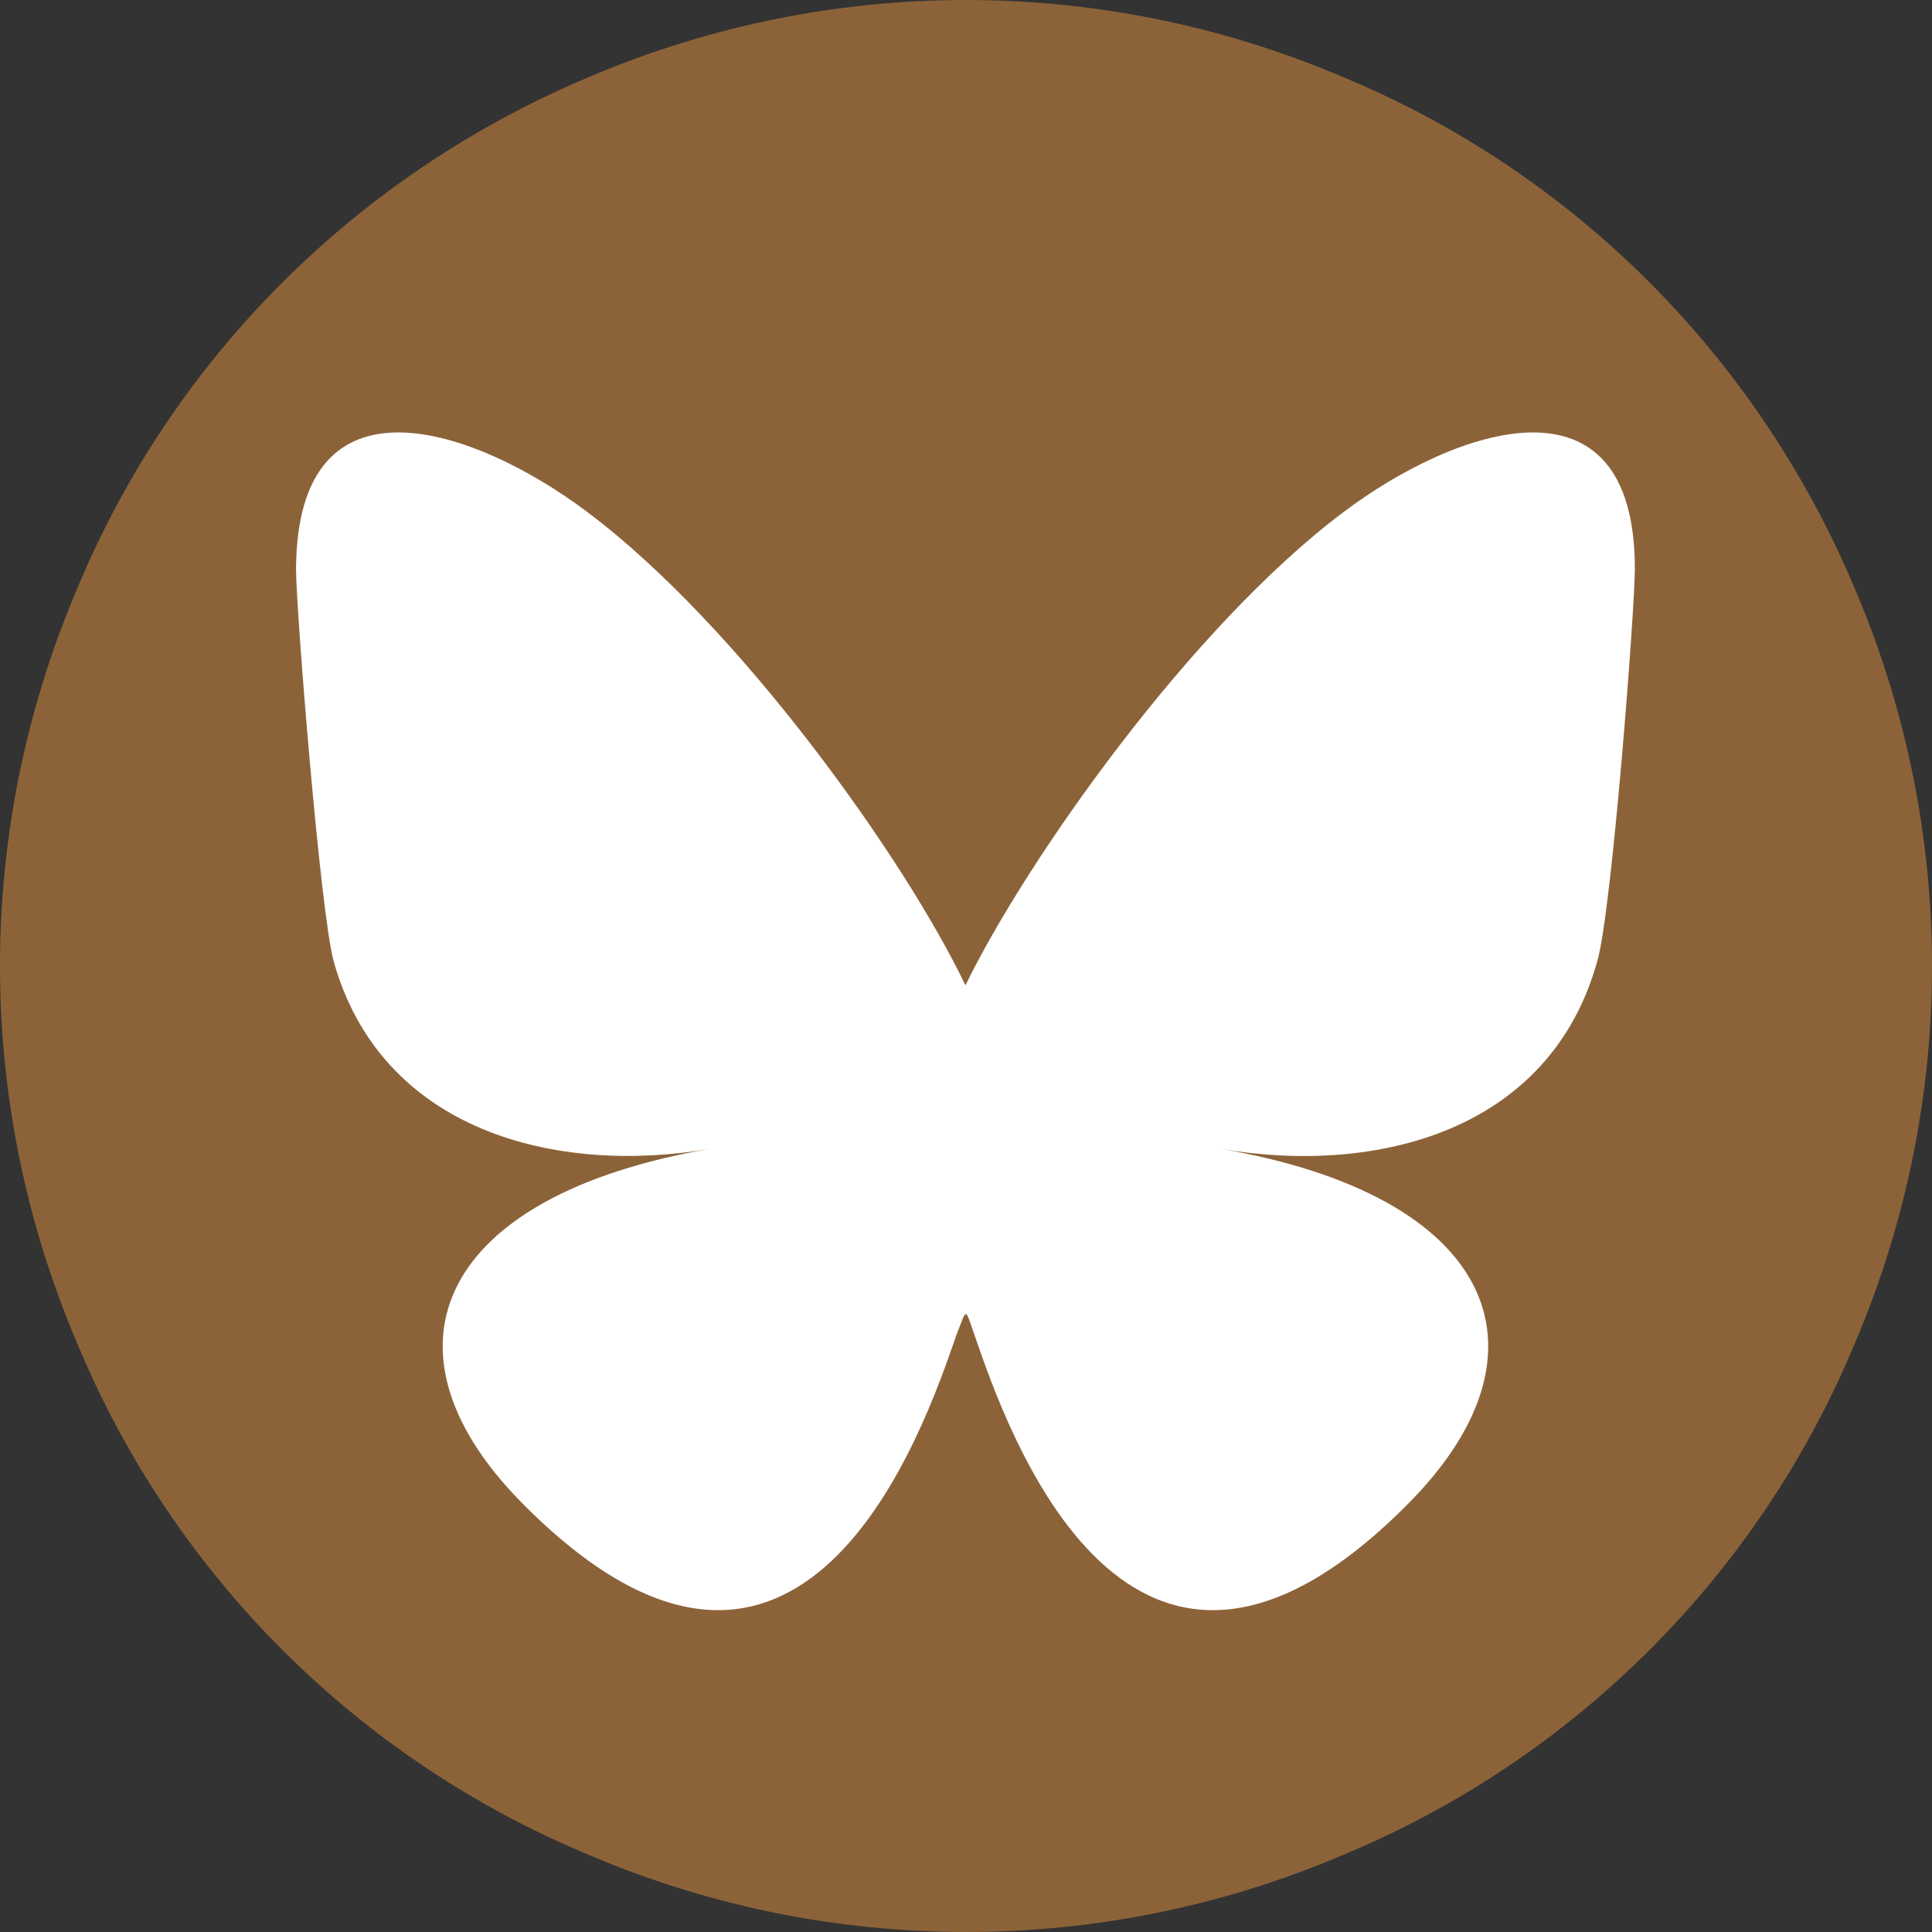
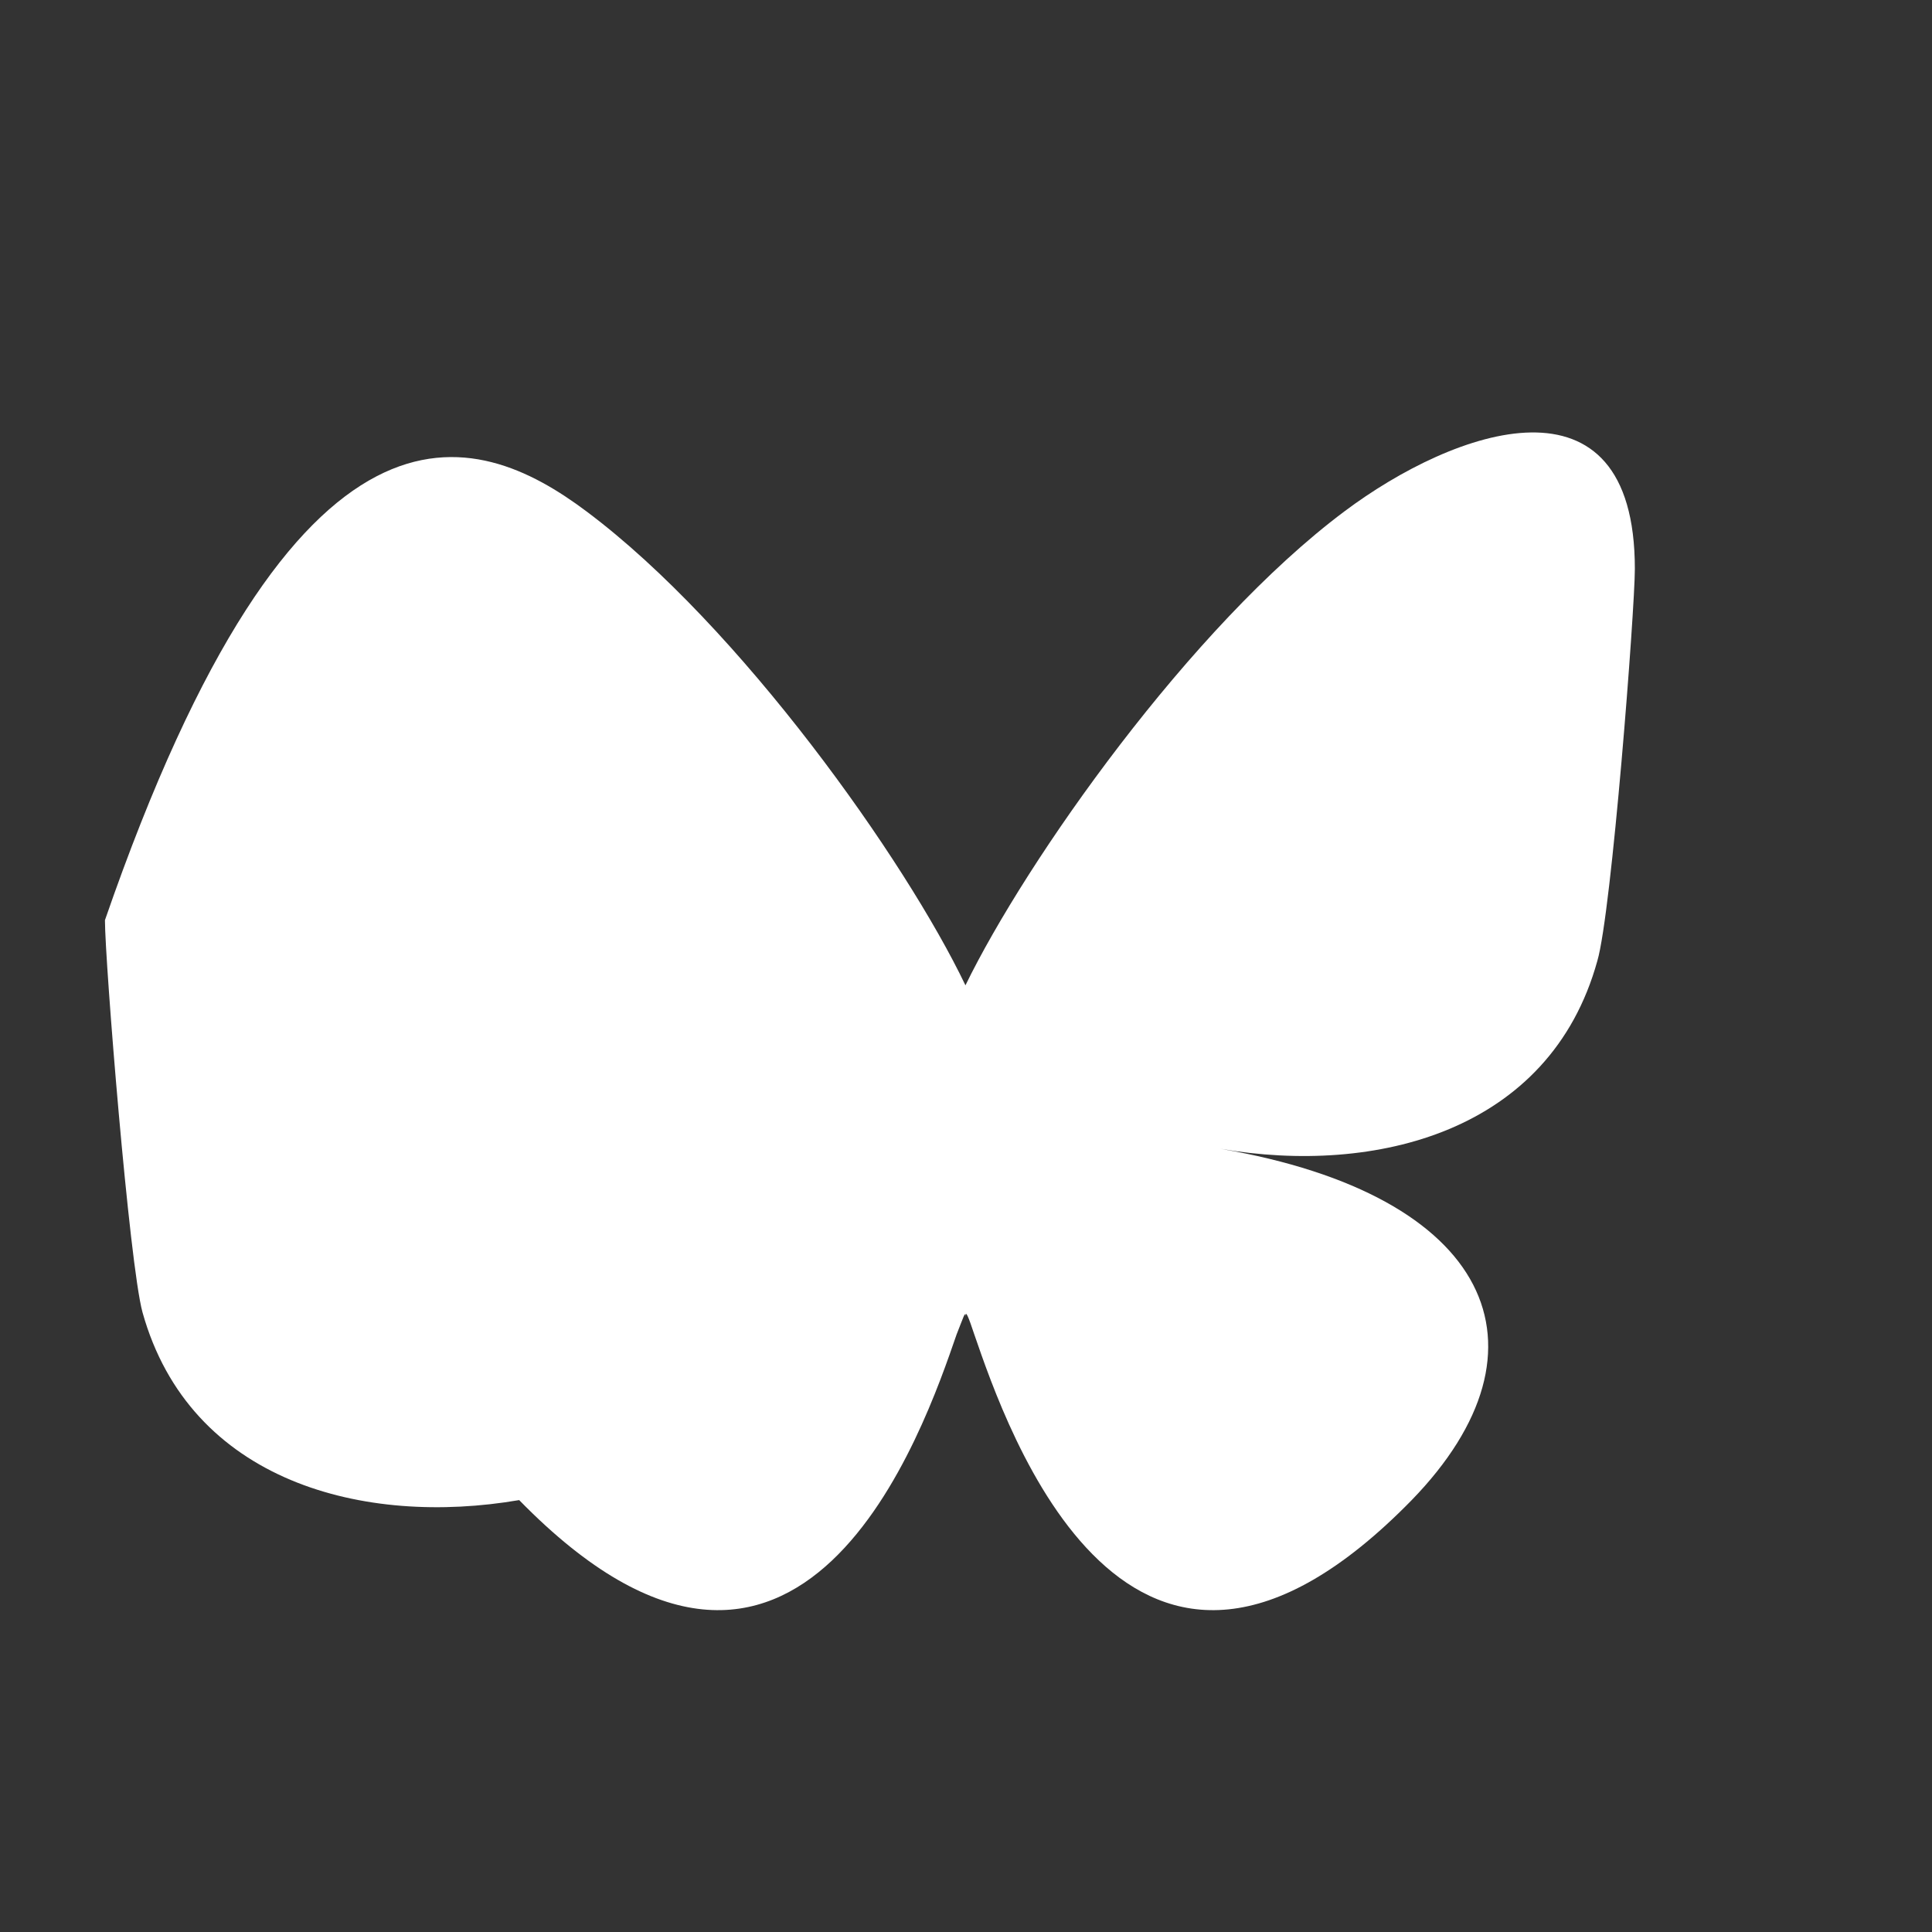
<svg xmlns="http://www.w3.org/2000/svg" version="1.1" id="Layer_1" x="0px" y="0px" viewBox="0 0 174.9 174.9" style="enable-background:new 0 0 174.9 174.9;" xml:space="preserve">
  <rect x="0" y="0" width="174.9" height="174.9" fill="#333333" stroke="none" />
  <style type="text/css">
	.st0{fill:#FFFFFF;}
	.st1{fill:#8C6339;}
</style>
  <title>icons_social</title>
-   <circle class="st0" cx="87.4" cy="87.5" r="87.1" />
-   <path class="st1" d="M53.5,6.9c21.7-9.2,46.2-9.2,67.9,0c21.1,8.7,37.8,25.5,46.6,46.6c9.2,21.7,9.2,46.2,0,67.9  c-8.7,21.1-25.5,37.9-46.6,46.6c-21.7,9.2-46.2,9.2-67.9,0c-21.1-8.7-37.9-25.5-46.6-46.6c-9.2-21.7-9.2-46.2,0-67.9  C15.6,32.4,32.4,15.7,53.5,6.9L53.5,6.9z" />
-   <path class="st0" d="M53.1,46.3C67,56.7,82,77.9,87.4,89.2c5.5-11.3,20.4-32.5,34.3-42.9c10-7.5,26.3-13.3,26.3,5.2  c0,3.7-2.1,31.1-3.4,35.5c-4.3,15.5-20.1,19.4-34.1,17c24.5,4.2,30.7,18,17.3,31.8c-25.6,26.2-36.7-6.6-39.6-15  c-0.5-1.5-0.8-2.3-0.8-1.6c0-0.6-0.2,0.1-0.8,1.6c-2.9,8.4-14,41.2-39.6,15C33.6,122,39.8,108.2,64.3,104c-14,2.4-29.8-1.6-34.1-17  c-1.2-4.4-3.4-31.8-3.4-35.5C26.9,33,43.1,38.8,53.1,46.3L53.1,46.3z" />
+   <path class="st0" d="M53.1,46.3C67,56.7,82,77.9,87.4,89.2c5.5-11.3,20.4-32.5,34.3-42.9c10-7.5,26.3-13.3,26.3,5.2  c0,3.7-2.1,31.1-3.4,35.5c-4.3,15.5-20.1,19.4-34.1,17c24.5,4.2,30.7,18,17.3,31.8c-25.6,26.2-36.7-6.6-39.6-15  c-0.5-1.5-0.8-2.3-0.8-1.6c0-0.6-0.2,0.1-0.8,1.6c-2.9,8.4-14,41.2-39.6,15c-14,2.4-29.8-1.6-34.1-17  c-1.2-4.4-3.4-31.8-3.4-35.5C26.9,33,43.1,38.8,53.1,46.3L53.1,46.3z" />
</svg>